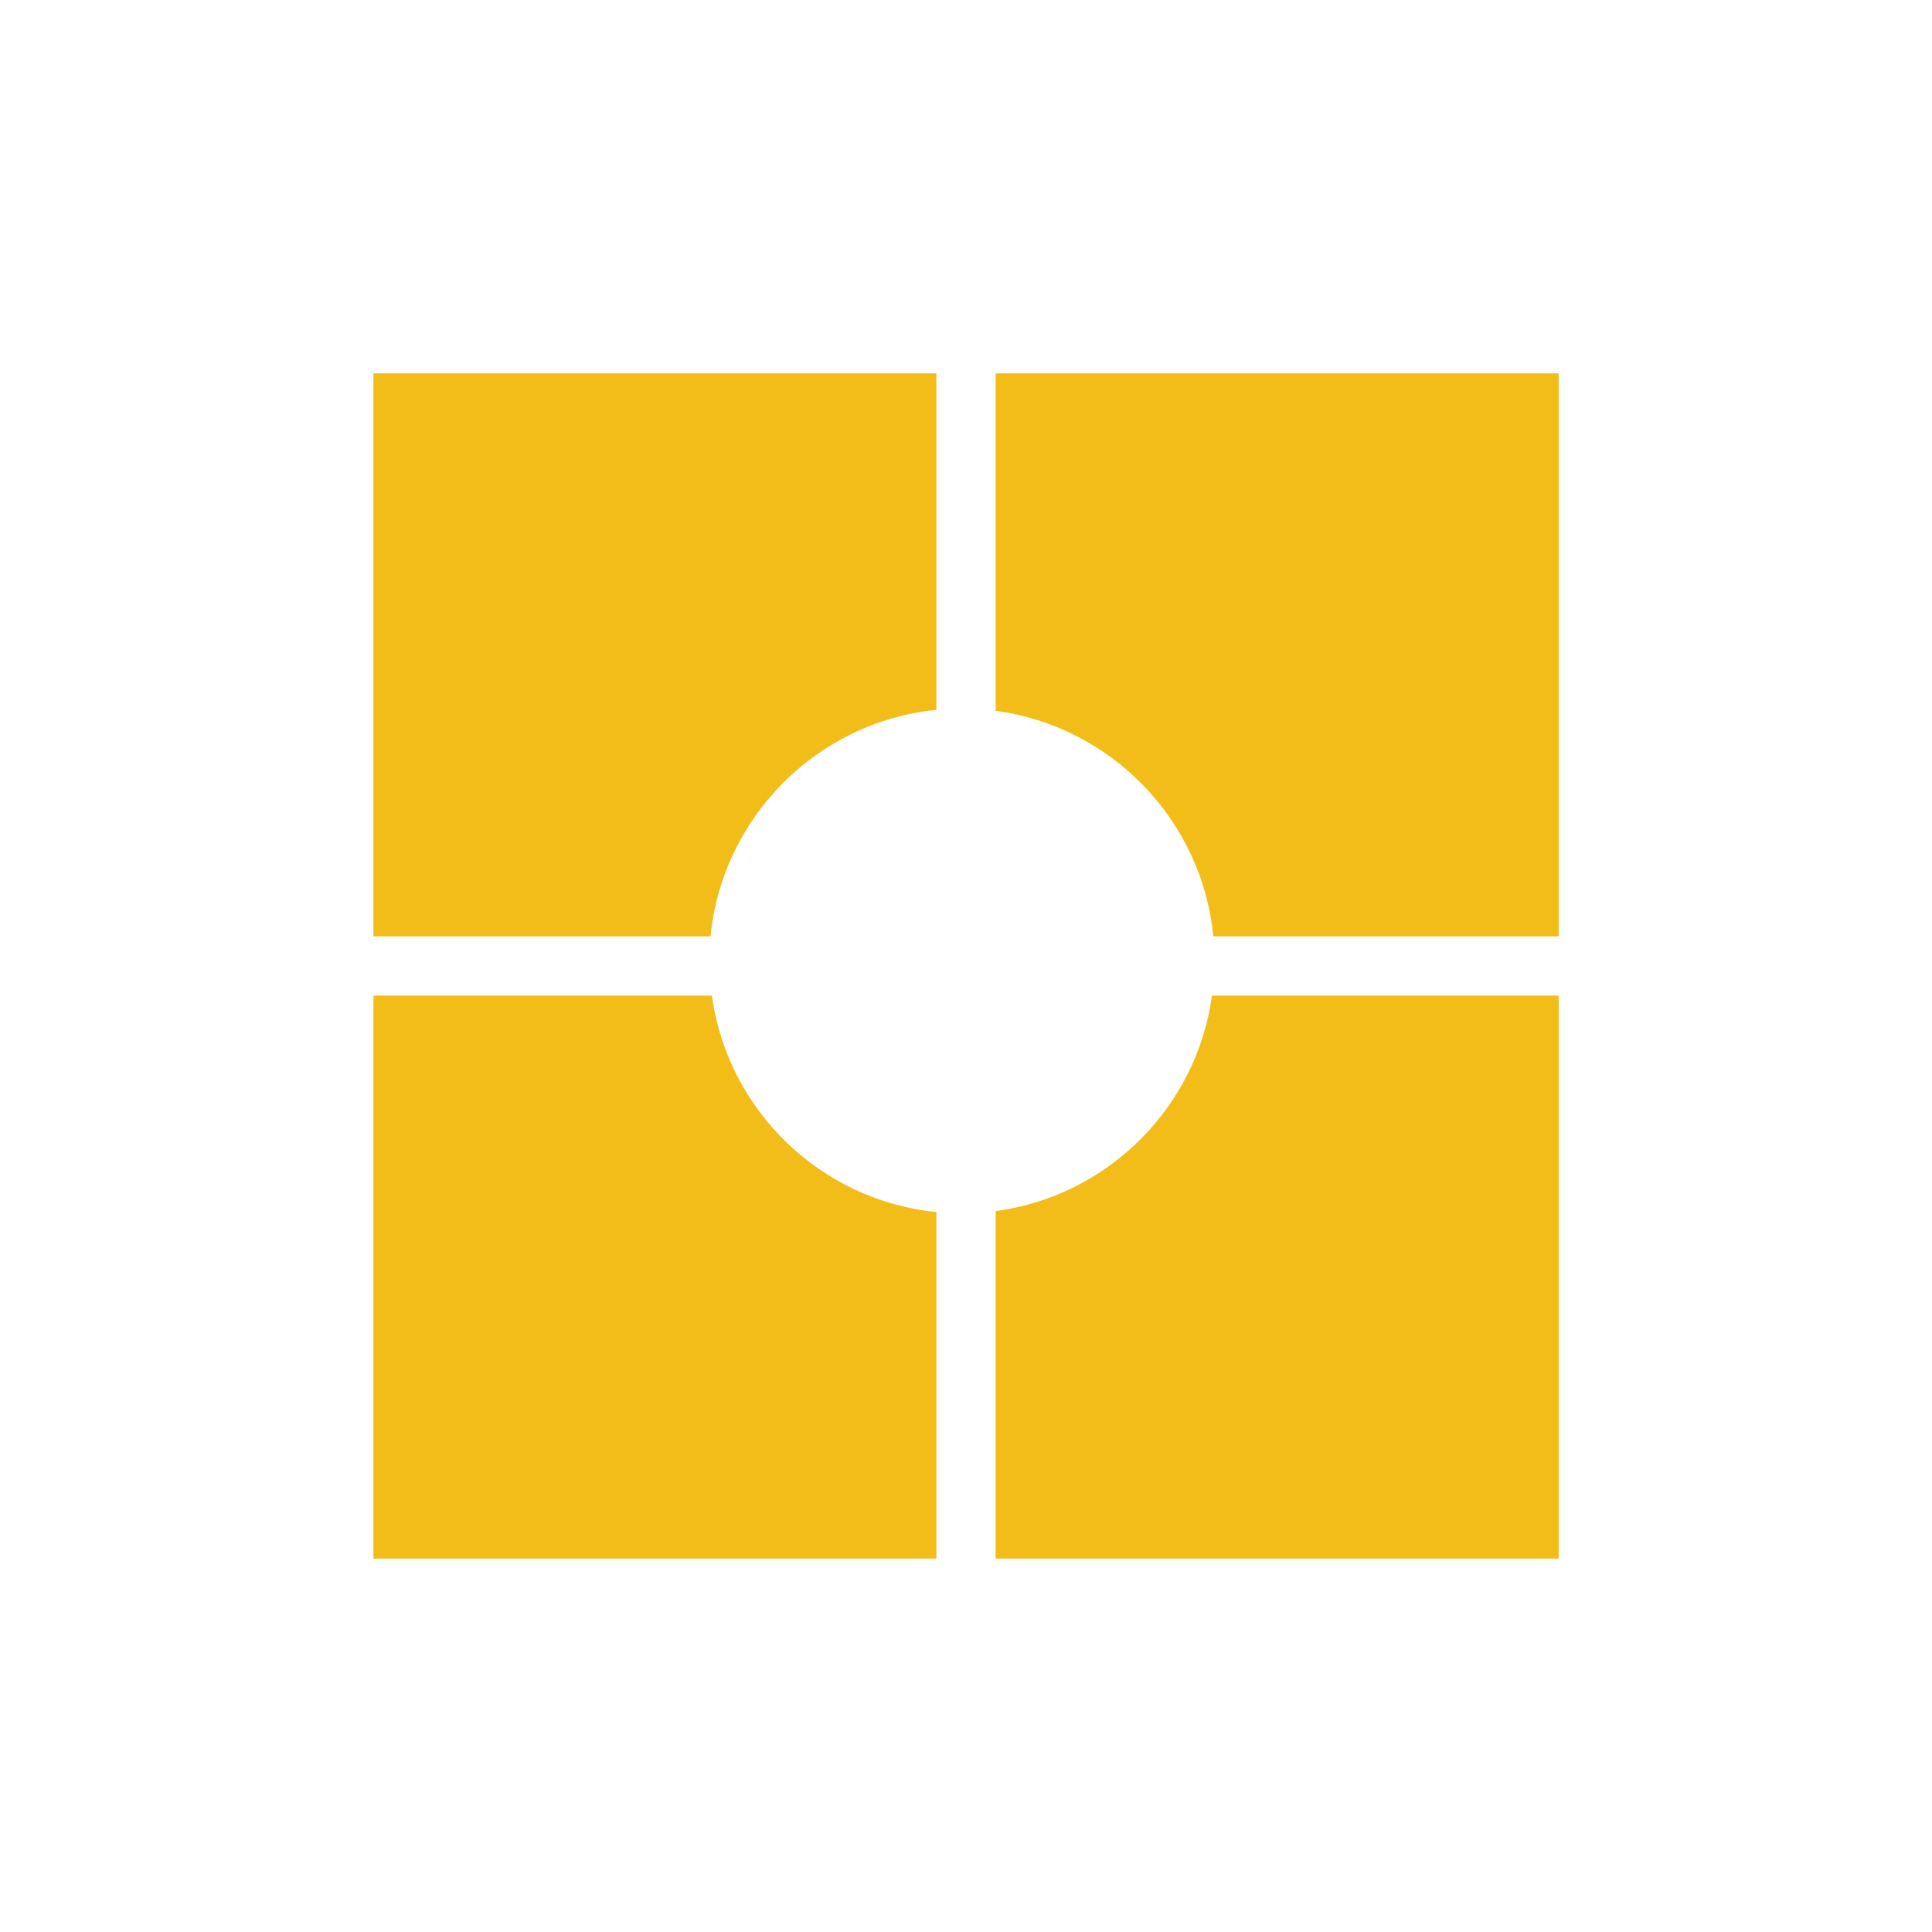
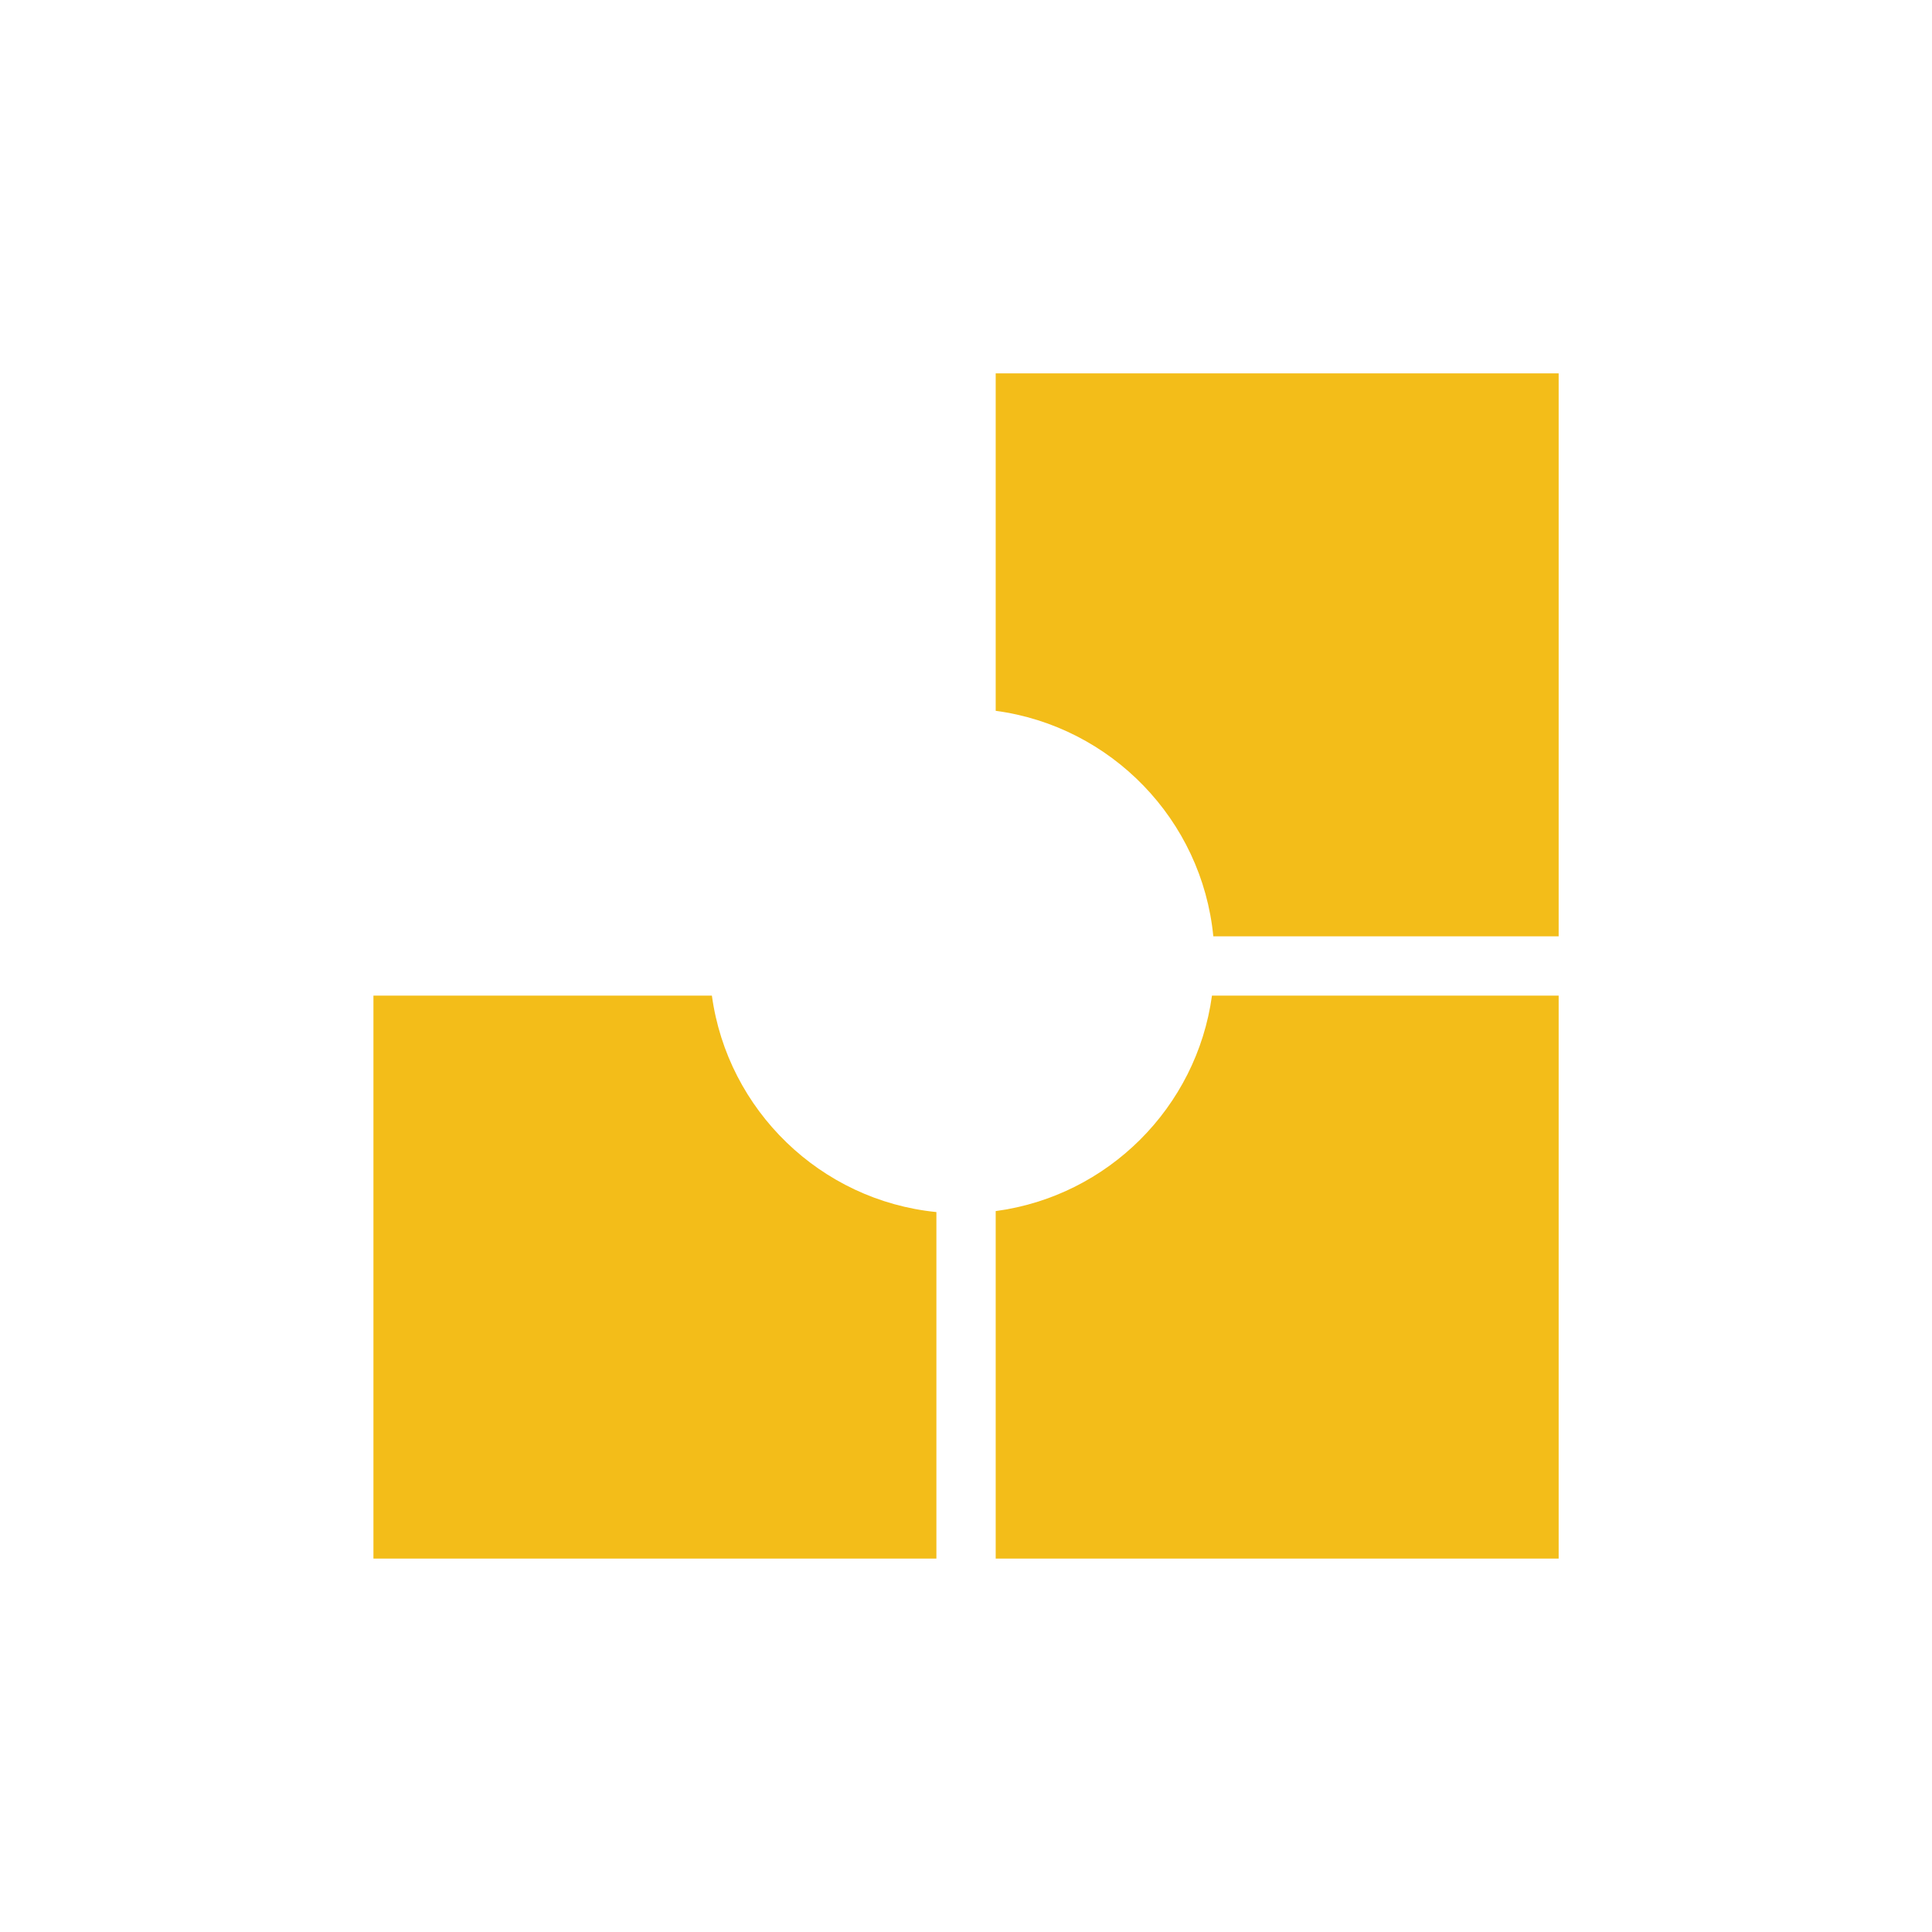
<svg xmlns="http://www.w3.org/2000/svg" id="Layer_1" viewBox="0 0 216 216">
  <defs>
    <style>.cls-1{fill:#f3bd19;}</style>
  </defs>
-   <path class="cls-1" d="m174.26,41.74v62.94h-38.61c-1.27-13.03-11.43-23.48-24.33-25.21v-37.73h62.94Z" />
+   <path class="cls-1" d="m174.26,41.74v62.94h-38.61c-1.27-13.03-11.43-23.48-24.33-25.21v-37.73h62.94" />
  <path class="cls-1" d="m174.26,111.31v62.94h-62.94v-38.85c12.53-1.67,22.47-11.59,24.18-24.09h38.76Z" />
-   <path class="cls-1" d="m104.69,41.74v37.62c-13.32,1.34-23.94,11.98-25.25,25.32h-37.69v-62.94h62.94Z" />
  <path class="cls-1" d="m104.69,135.51v38.74h-62.94v-62.94h37.84c1.75,12.81,12.15,22.91,25.1,24.2Z" />
</svg>